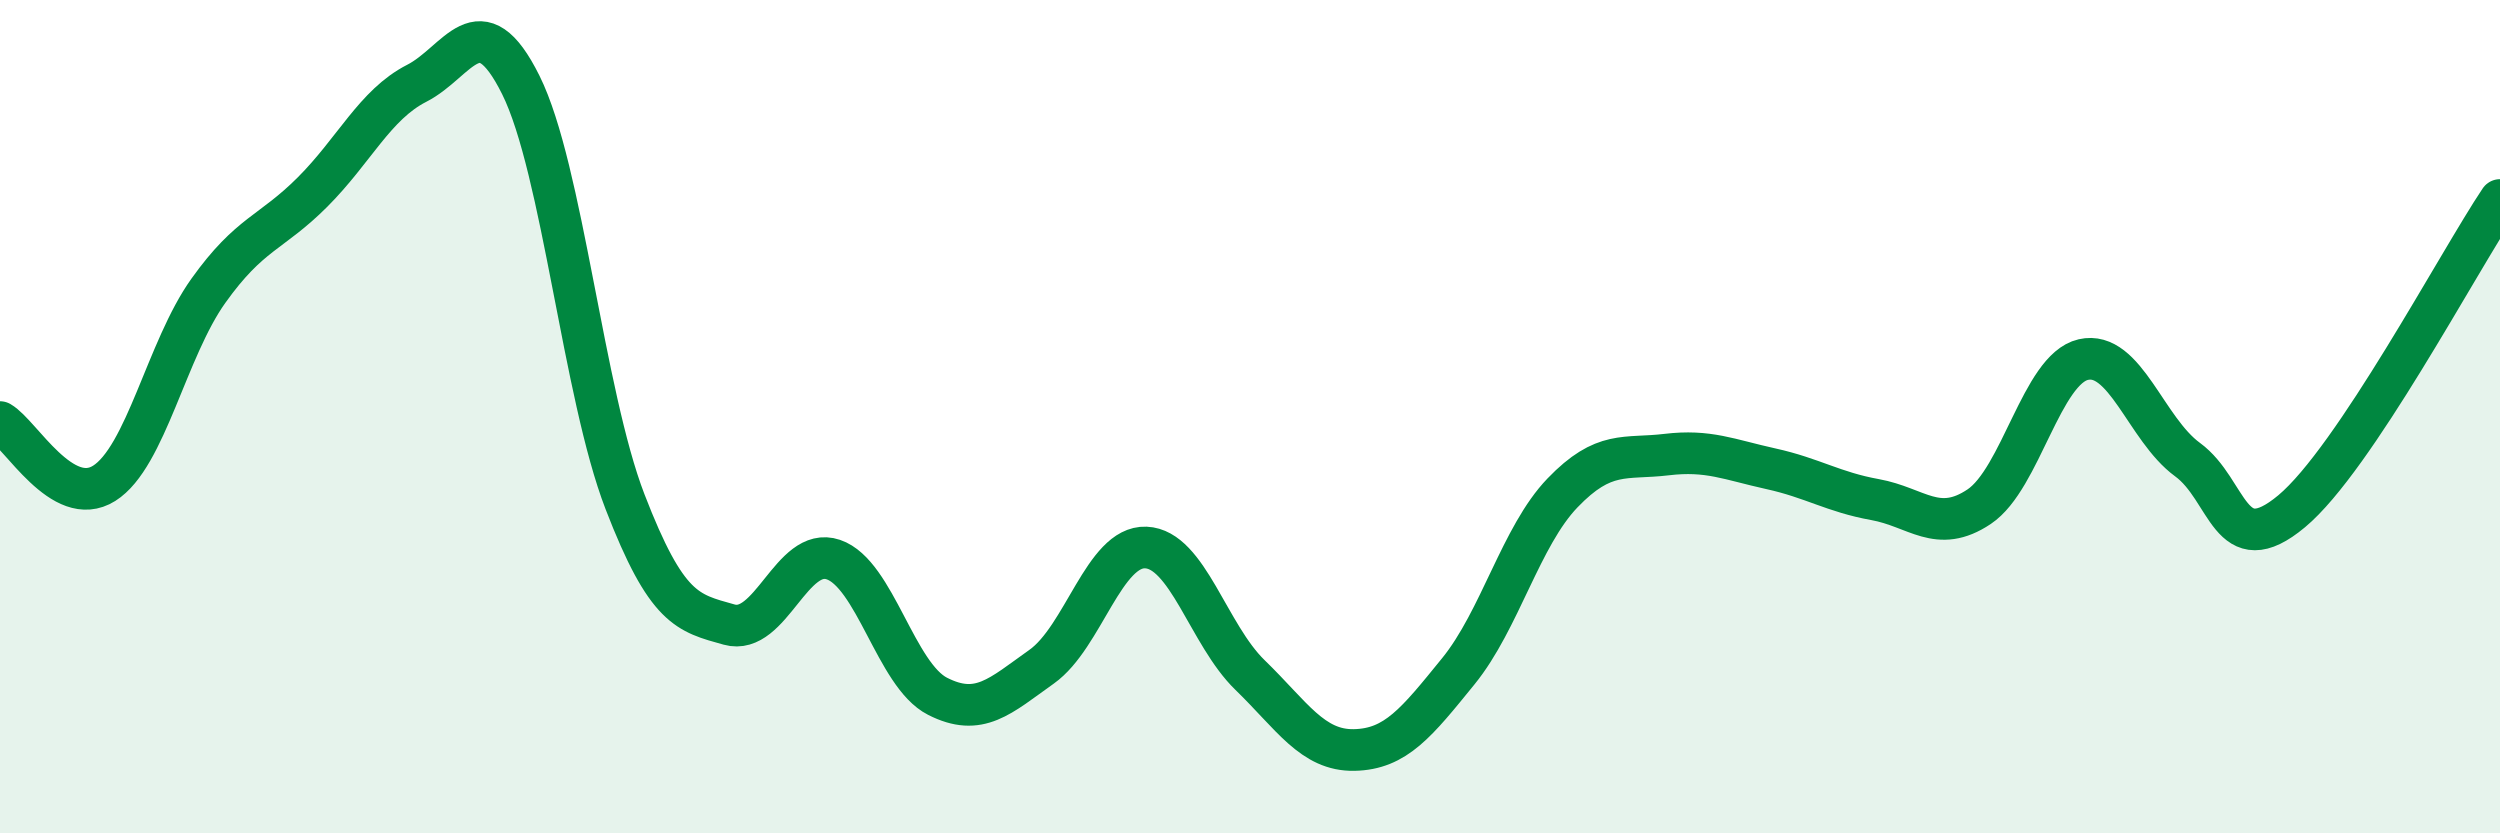
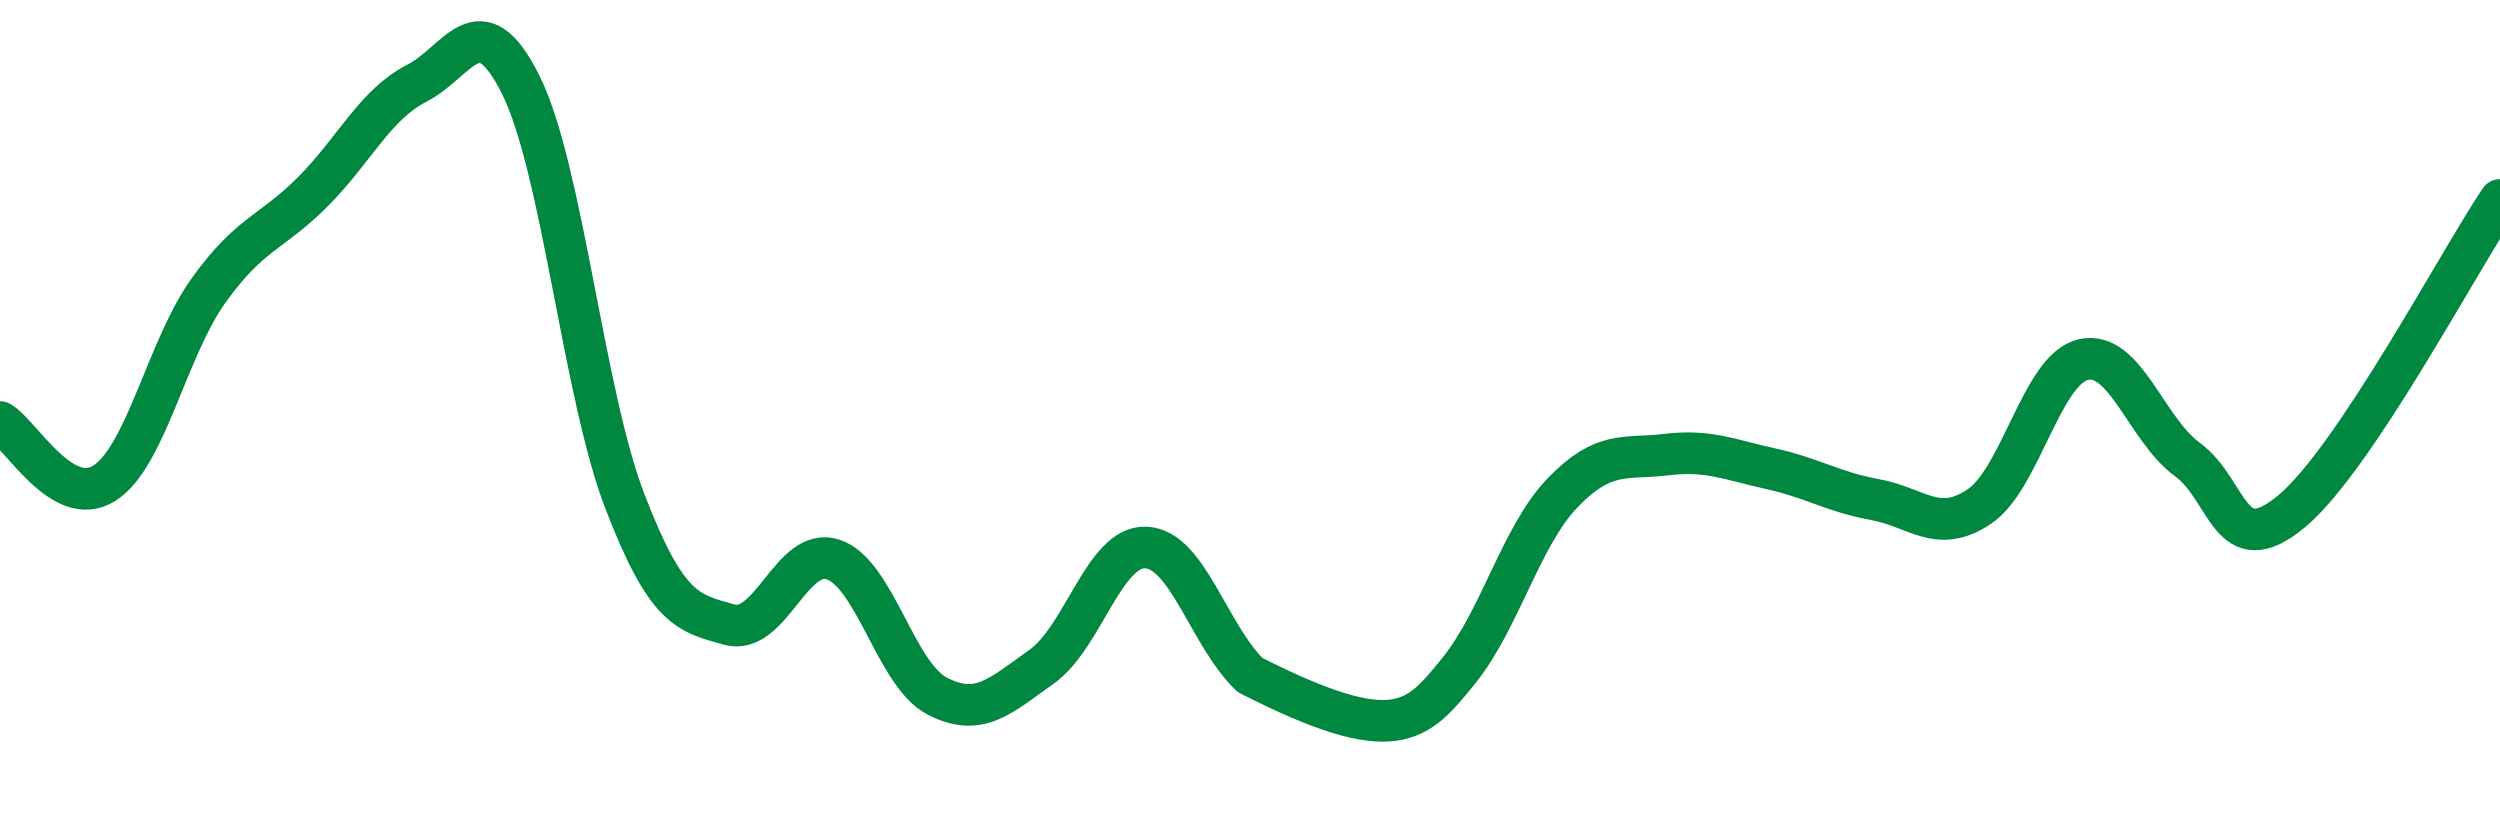
<svg xmlns="http://www.w3.org/2000/svg" width="60" height="20" viewBox="0 0 60 20">
-   <path d="M 0,10.13 C 0.5,10.42 1.5,12.23 2.5,11.6 C 3.5,10.97 4,8.38 5,6.98 C 6,5.58 6.5,5.61 7.5,4.61 C 8.5,3.61 9,2.51 10,2 C 11,1.49 11.5,0.03 12.5,2.04 C 13.5,4.05 14,9.45 15,12.04 C 16,14.63 16.5,14.71 17.5,14.99 C 18.5,15.27 19,13.09 20,13.43 C 21,13.77 21.5,16.2 22.5,16.71 C 23.5,17.22 24,16.71 25,16 C 26,15.29 26.5,13.1 27.5,13.14 C 28.5,13.18 29,15.23 30,16.2 C 31,17.17 31.5,18.02 32.5,18 C 33.5,17.98 34,17.34 35,16.11 C 36,14.88 36.5,12.87 37.5,11.83 C 38.5,10.79 39,11.03 40,10.91 C 41,10.79 41.5,11.03 42.5,11.25 C 43.5,11.47 44,11.81 45,11.99 C 46,12.17 46.5,12.83 47.5,12.16 C 48.5,11.49 49,8.86 50,8.63 C 51,8.4 51.5,10.3 52.5,11.03 C 53.5,11.76 53.5,13.52 55,12.27 C 56.5,11.02 59,6.29 60,4.8L60 20L0 20Z" fill="#008740" opacity="0.1" stroke-linecap="round" stroke-linejoin="round" />
-   <path d="M 0,10.13 C 0.5,10.42 1.5,12.23 2.5,11.6 C 3.5,10.97 4,8.38 5,6.98 C 6,5.58 6.5,5.61 7.5,4.61 C 8.5,3.61 9,2.51 10,2 C 11,1.49 11.5,0.03 12.5,2.04 C 13.5,4.05 14,9.45 15,12.04 C 16,14.63 16.5,14.71 17.5,14.99 C 18.5,15.27 19,13.09 20,13.43 C 21,13.77 21.5,16.2 22.5,16.71 C 23.5,17.22 24,16.71 25,16 C 26,15.29 26.5,13.1 27.5,13.14 C 28.5,13.18 29,15.23 30,16.2 C 31,17.17 31.5,18.02 32.5,18 C 33.5,17.98 34,17.34 35,16.11 C 36,14.88 36.5,12.87 37.5,11.83 C 38.5,10.79 39,11.03 40,10.91 C 41,10.79 41.5,11.03 42.5,11.25 C 43.5,11.47 44,11.81 45,11.99 C 46,12.17 46.5,12.83 47.5,12.16 C 48.5,11.49 49,8.86 50,8.63 C 51,8.4 51.5,10.3 52.5,11.03 C 53.5,11.76 53.5,13.52 55,12.27 C 56.5,11.02 59,6.29 60,4.8" stroke="#008740" stroke-width="1" fill="none" stroke-linecap="round" stroke-linejoin="round" />
+   <path d="M 0,10.13 C 0.5,10.42 1.5,12.23 2.5,11.6 C 3.5,10.97 4,8.38 5,6.98 C 6,5.58 6.5,5.61 7.5,4.61 C 8.5,3.61 9,2.51 10,2 C 11,1.49 11.5,0.03 12.5,2.04 C 13.5,4.05 14,9.45 15,12.04 C 16,14.63 16.5,14.71 17.5,14.99 C 18.5,15.27 19,13.09 20,13.43 C 21,13.77 21.5,16.2 22.5,16.71 C 23.5,17.22 24,16.71 25,16 C 26,15.29 26.5,13.1 27.5,13.14 C 28.5,13.18 29,15.23 30,16.2 C 33.5,17.98 34,17.34 35,16.11 C 36,14.88 36.5,12.87 37.5,11.83 C 38.5,10.79 39,11.03 40,10.91 C 41,10.79 41.5,11.03 42.5,11.25 C 43.5,11.47 44,11.81 45,11.99 C 46,12.17 46.5,12.83 47.5,12.16 C 48.5,11.49 49,8.86 50,8.63 C 51,8.4 51.5,10.3 52.5,11.03 C 53.5,11.76 53.5,13.52 55,12.27 C 56.5,11.02 59,6.29 60,4.8" stroke="#008740" stroke-width="1" fill="none" stroke-linecap="round" stroke-linejoin="round" />
</svg>